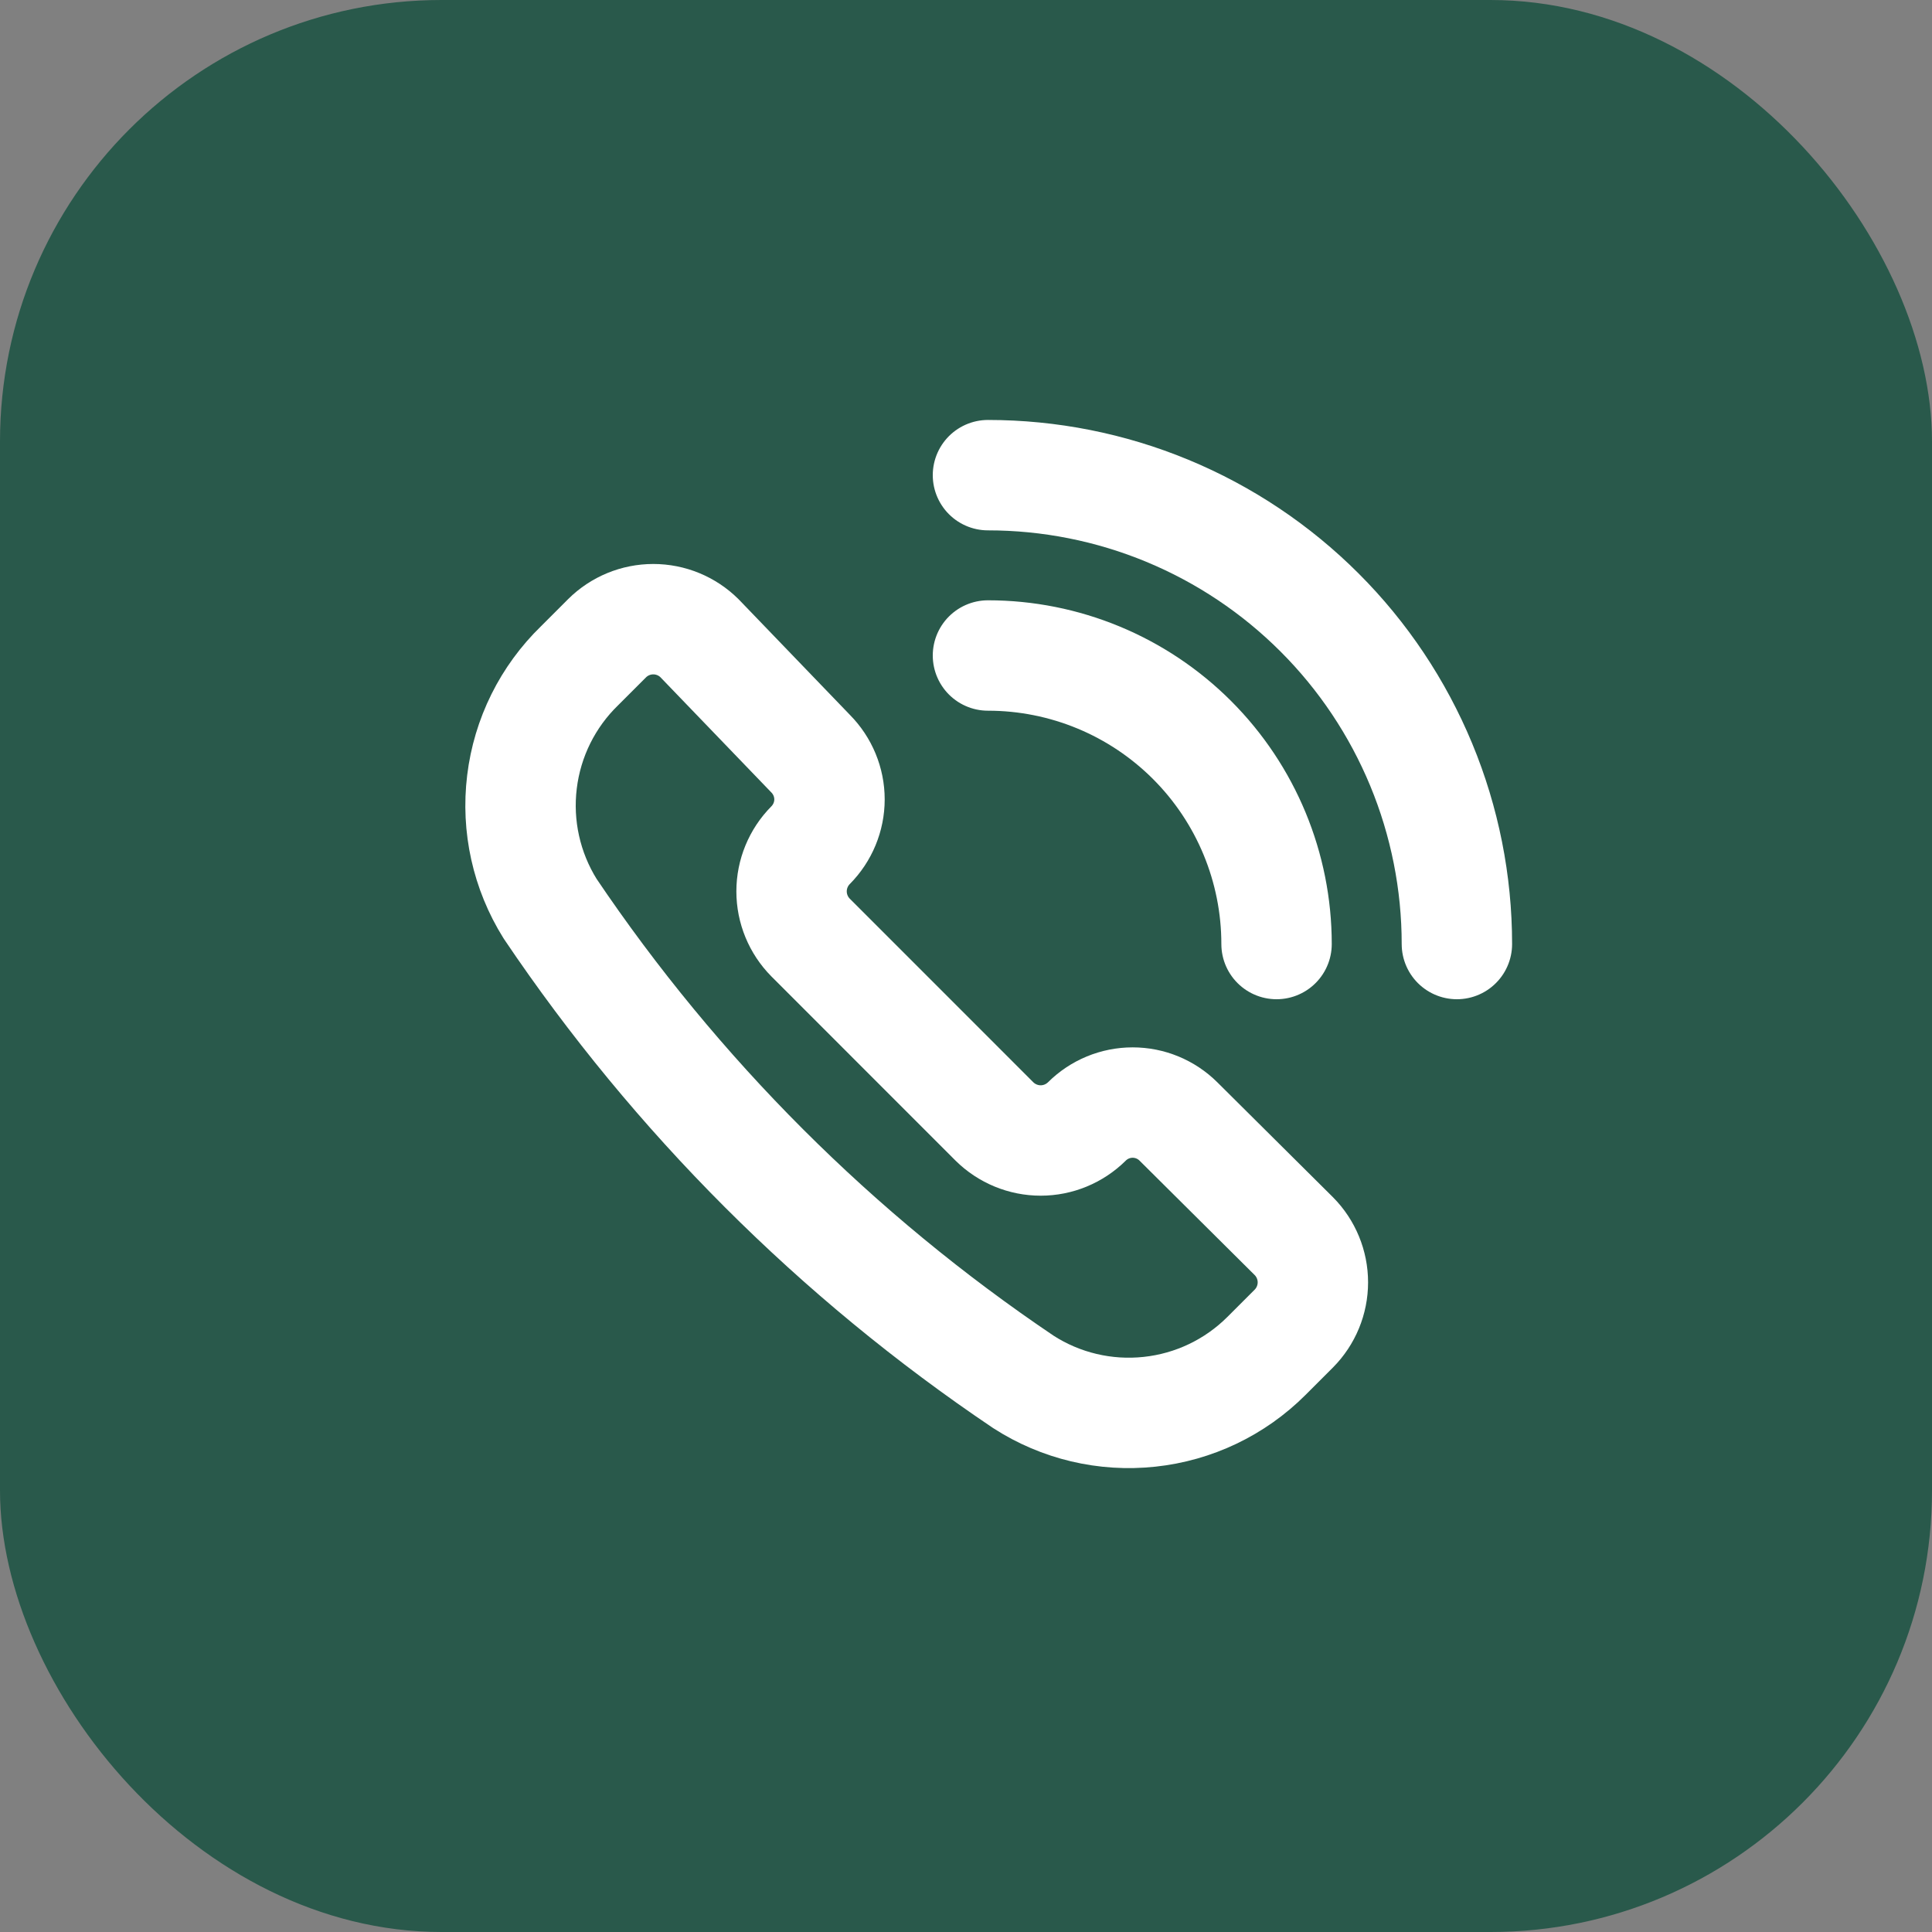
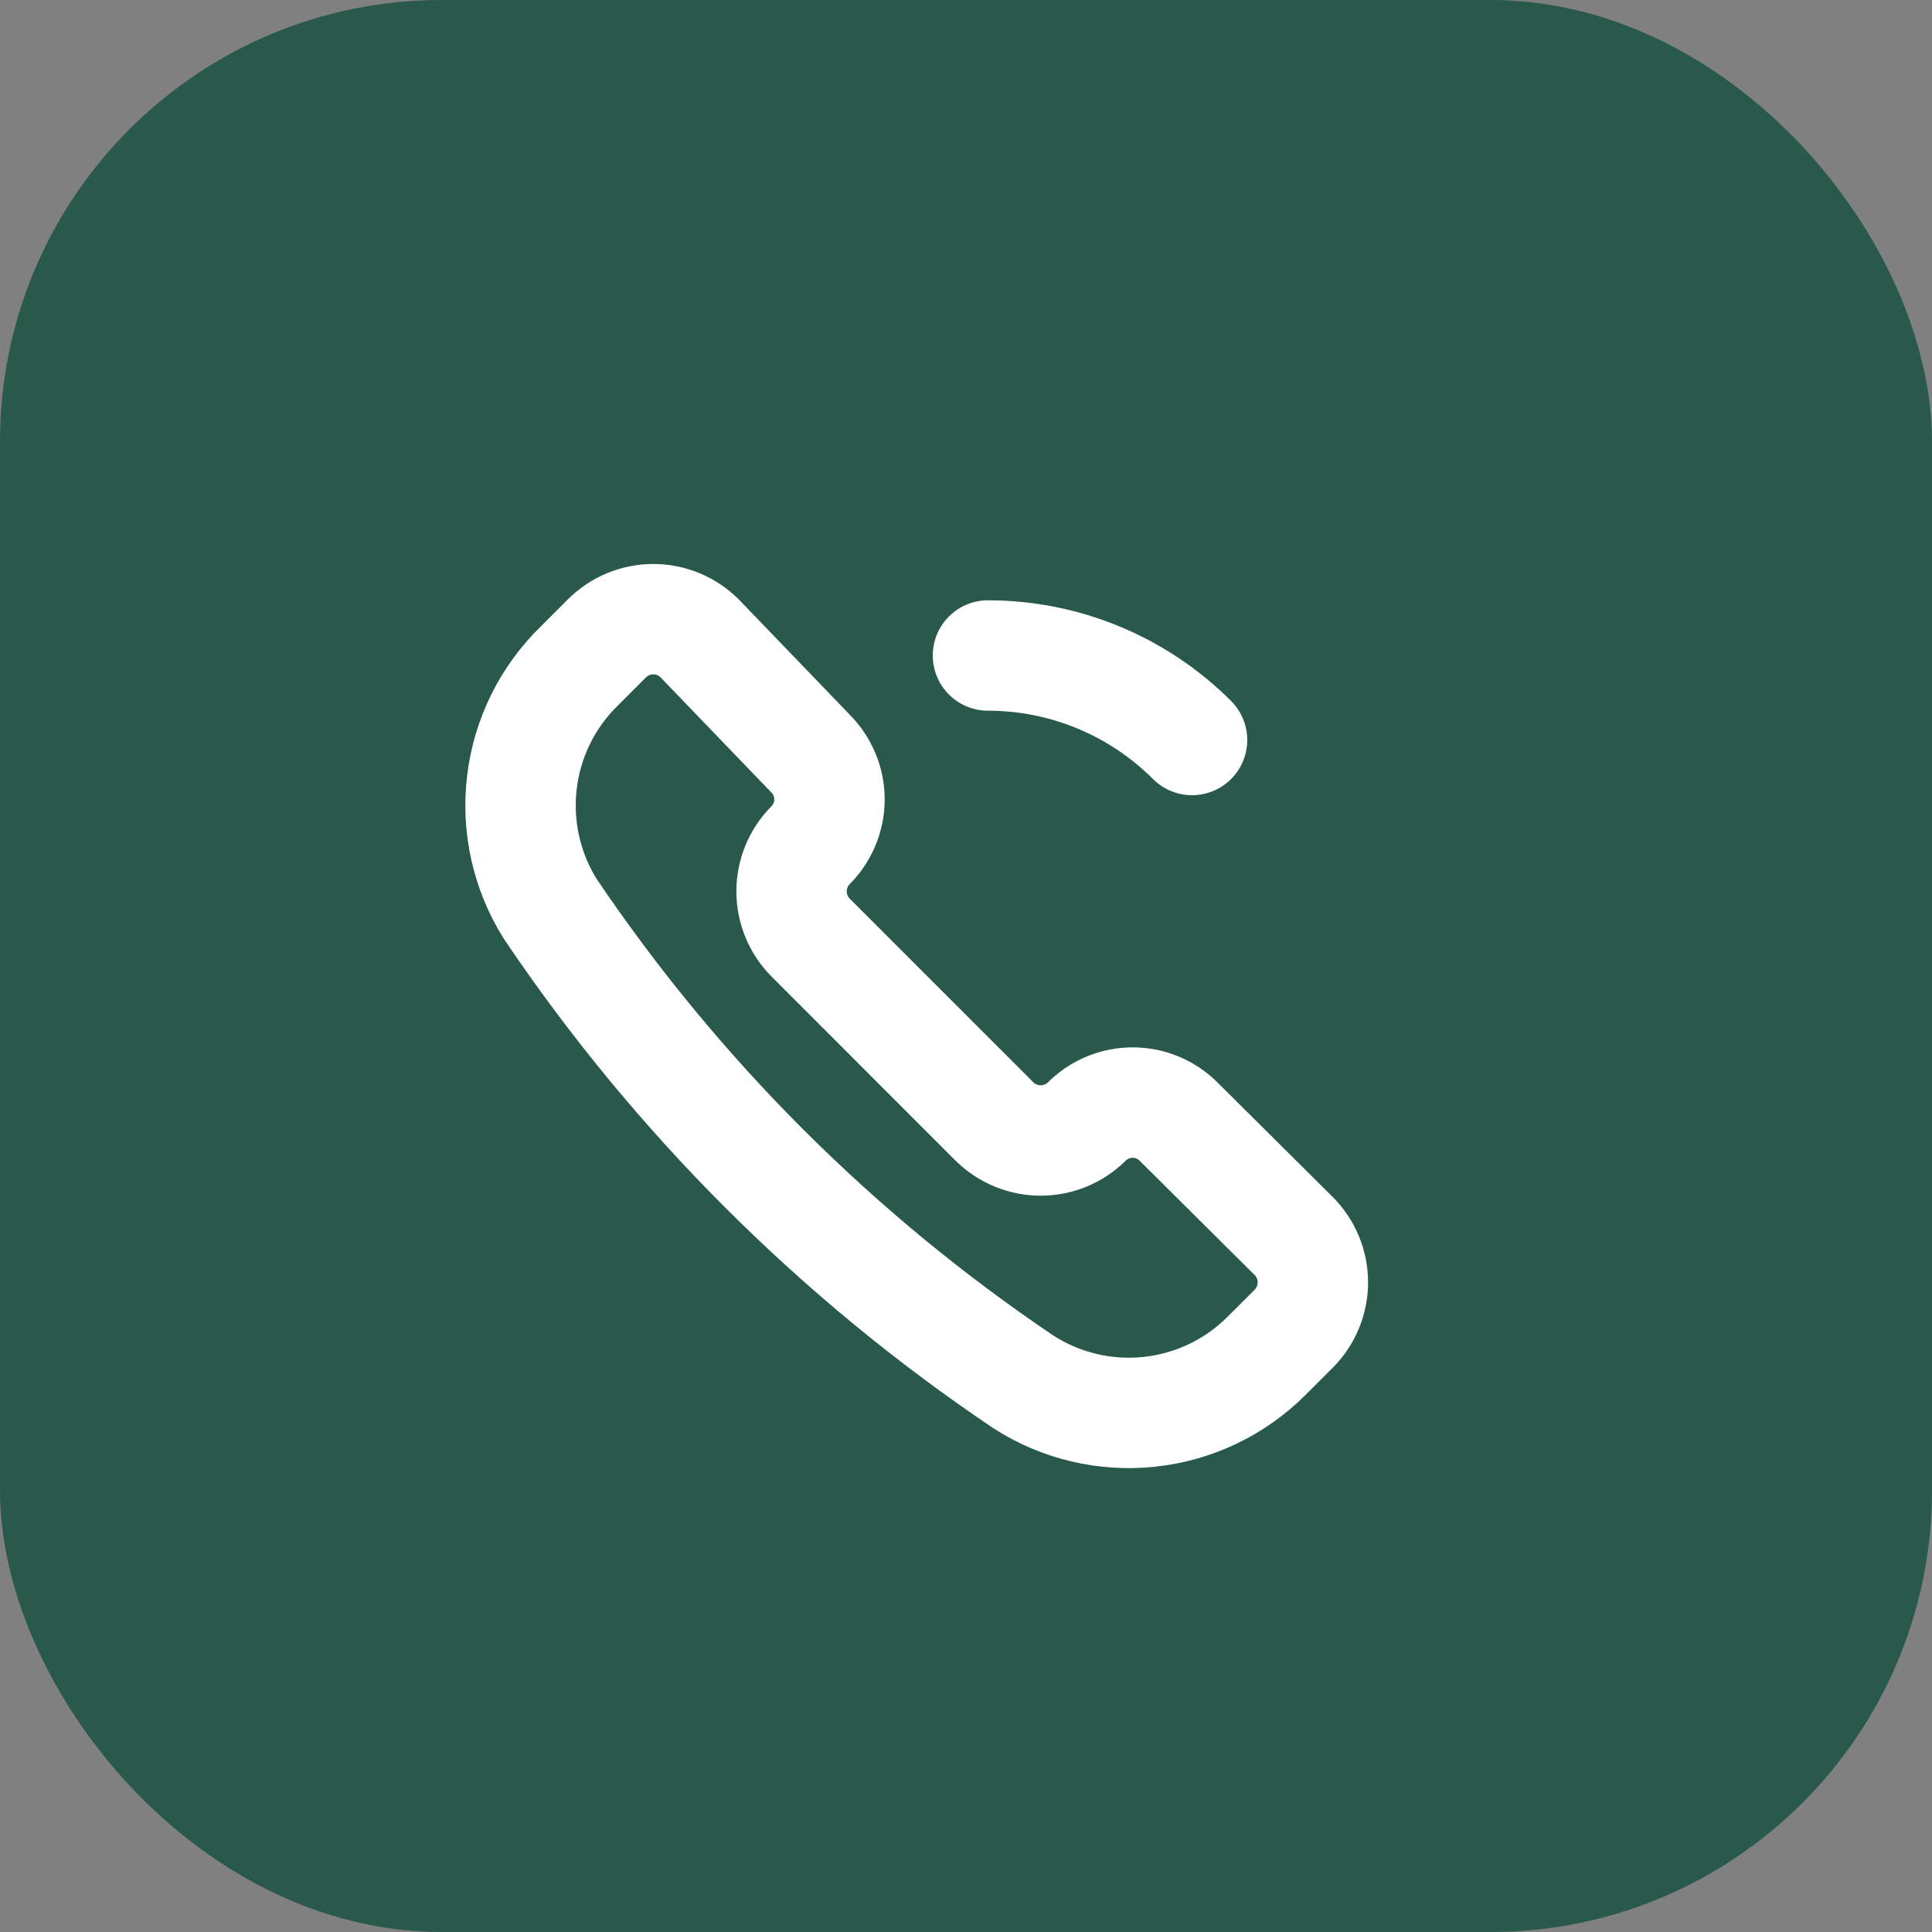
<svg xmlns="http://www.w3.org/2000/svg" width="35" height="35" viewBox="0 0 35 35" fill="none">
  <rect x="0" y="0" width="35" height="35" fill="#808080" stroke="none" />
  <rect width="35" height="35" rx="8" fill="#29594B" />
  <path d="M18.539 25.034C19.216 25.471 20.023 25.662 20.824 25.576C21.625 25.491 22.373 25.134 22.943 24.564L23.44 24.067C23.66 23.845 23.784 23.544 23.784 23.231C23.784 22.918 23.66 22.617 23.44 22.395L21.349 20.317C21.128 20.097 20.83 19.974 20.519 19.974C20.208 19.974 19.91 20.097 19.689 20.317V20.317C19.466 20.537 19.166 20.661 18.853 20.661C18.54 20.661 18.239 20.537 18.016 20.317L14.684 16.984C14.464 16.762 14.34 16.461 14.34 16.148C14.34 15.835 14.464 15.534 14.684 15.312V15.312C14.903 15.091 15.027 14.793 15.027 14.482C15.027 14.171 14.903 13.873 14.684 13.652L12.671 11.561C12.449 11.341 12.148 11.217 11.835 11.217C11.522 11.217 11.221 11.341 10.999 11.561L10.502 12.058C9.922 12.62 9.553 13.364 9.456 14.165C9.358 14.966 9.538 15.777 9.966 16.462C12.245 19.845 15.156 22.756 18.539 25.034V25.034Z" stroke="white" stroke-width="2" stroke-linecap="round" stroke-linejoin="round" />
-   <path d="M17.898 8.608C19.014 8.608 20.119 8.827 21.149 9.254C22.18 9.681 23.116 10.307 23.905 11.096C24.694 11.884 25.319 12.821 25.746 13.851C26.173 14.882 26.393 15.987 26.393 17.102" stroke="white" stroke-width="2" stroke-linecap="round" stroke-linejoin="round" />
-   <path d="M17.898 11.875C19.285 11.875 20.614 12.425 21.595 13.406C22.575 14.386 23.126 15.716 23.126 17.102" stroke="white" stroke-width="2" stroke-linecap="round" stroke-linejoin="round" />
+   <path d="M17.898 11.875C19.285 11.875 20.614 12.425 21.595 13.406" stroke="white" stroke-width="2" stroke-linecap="round" stroke-linejoin="round" />
</svg>